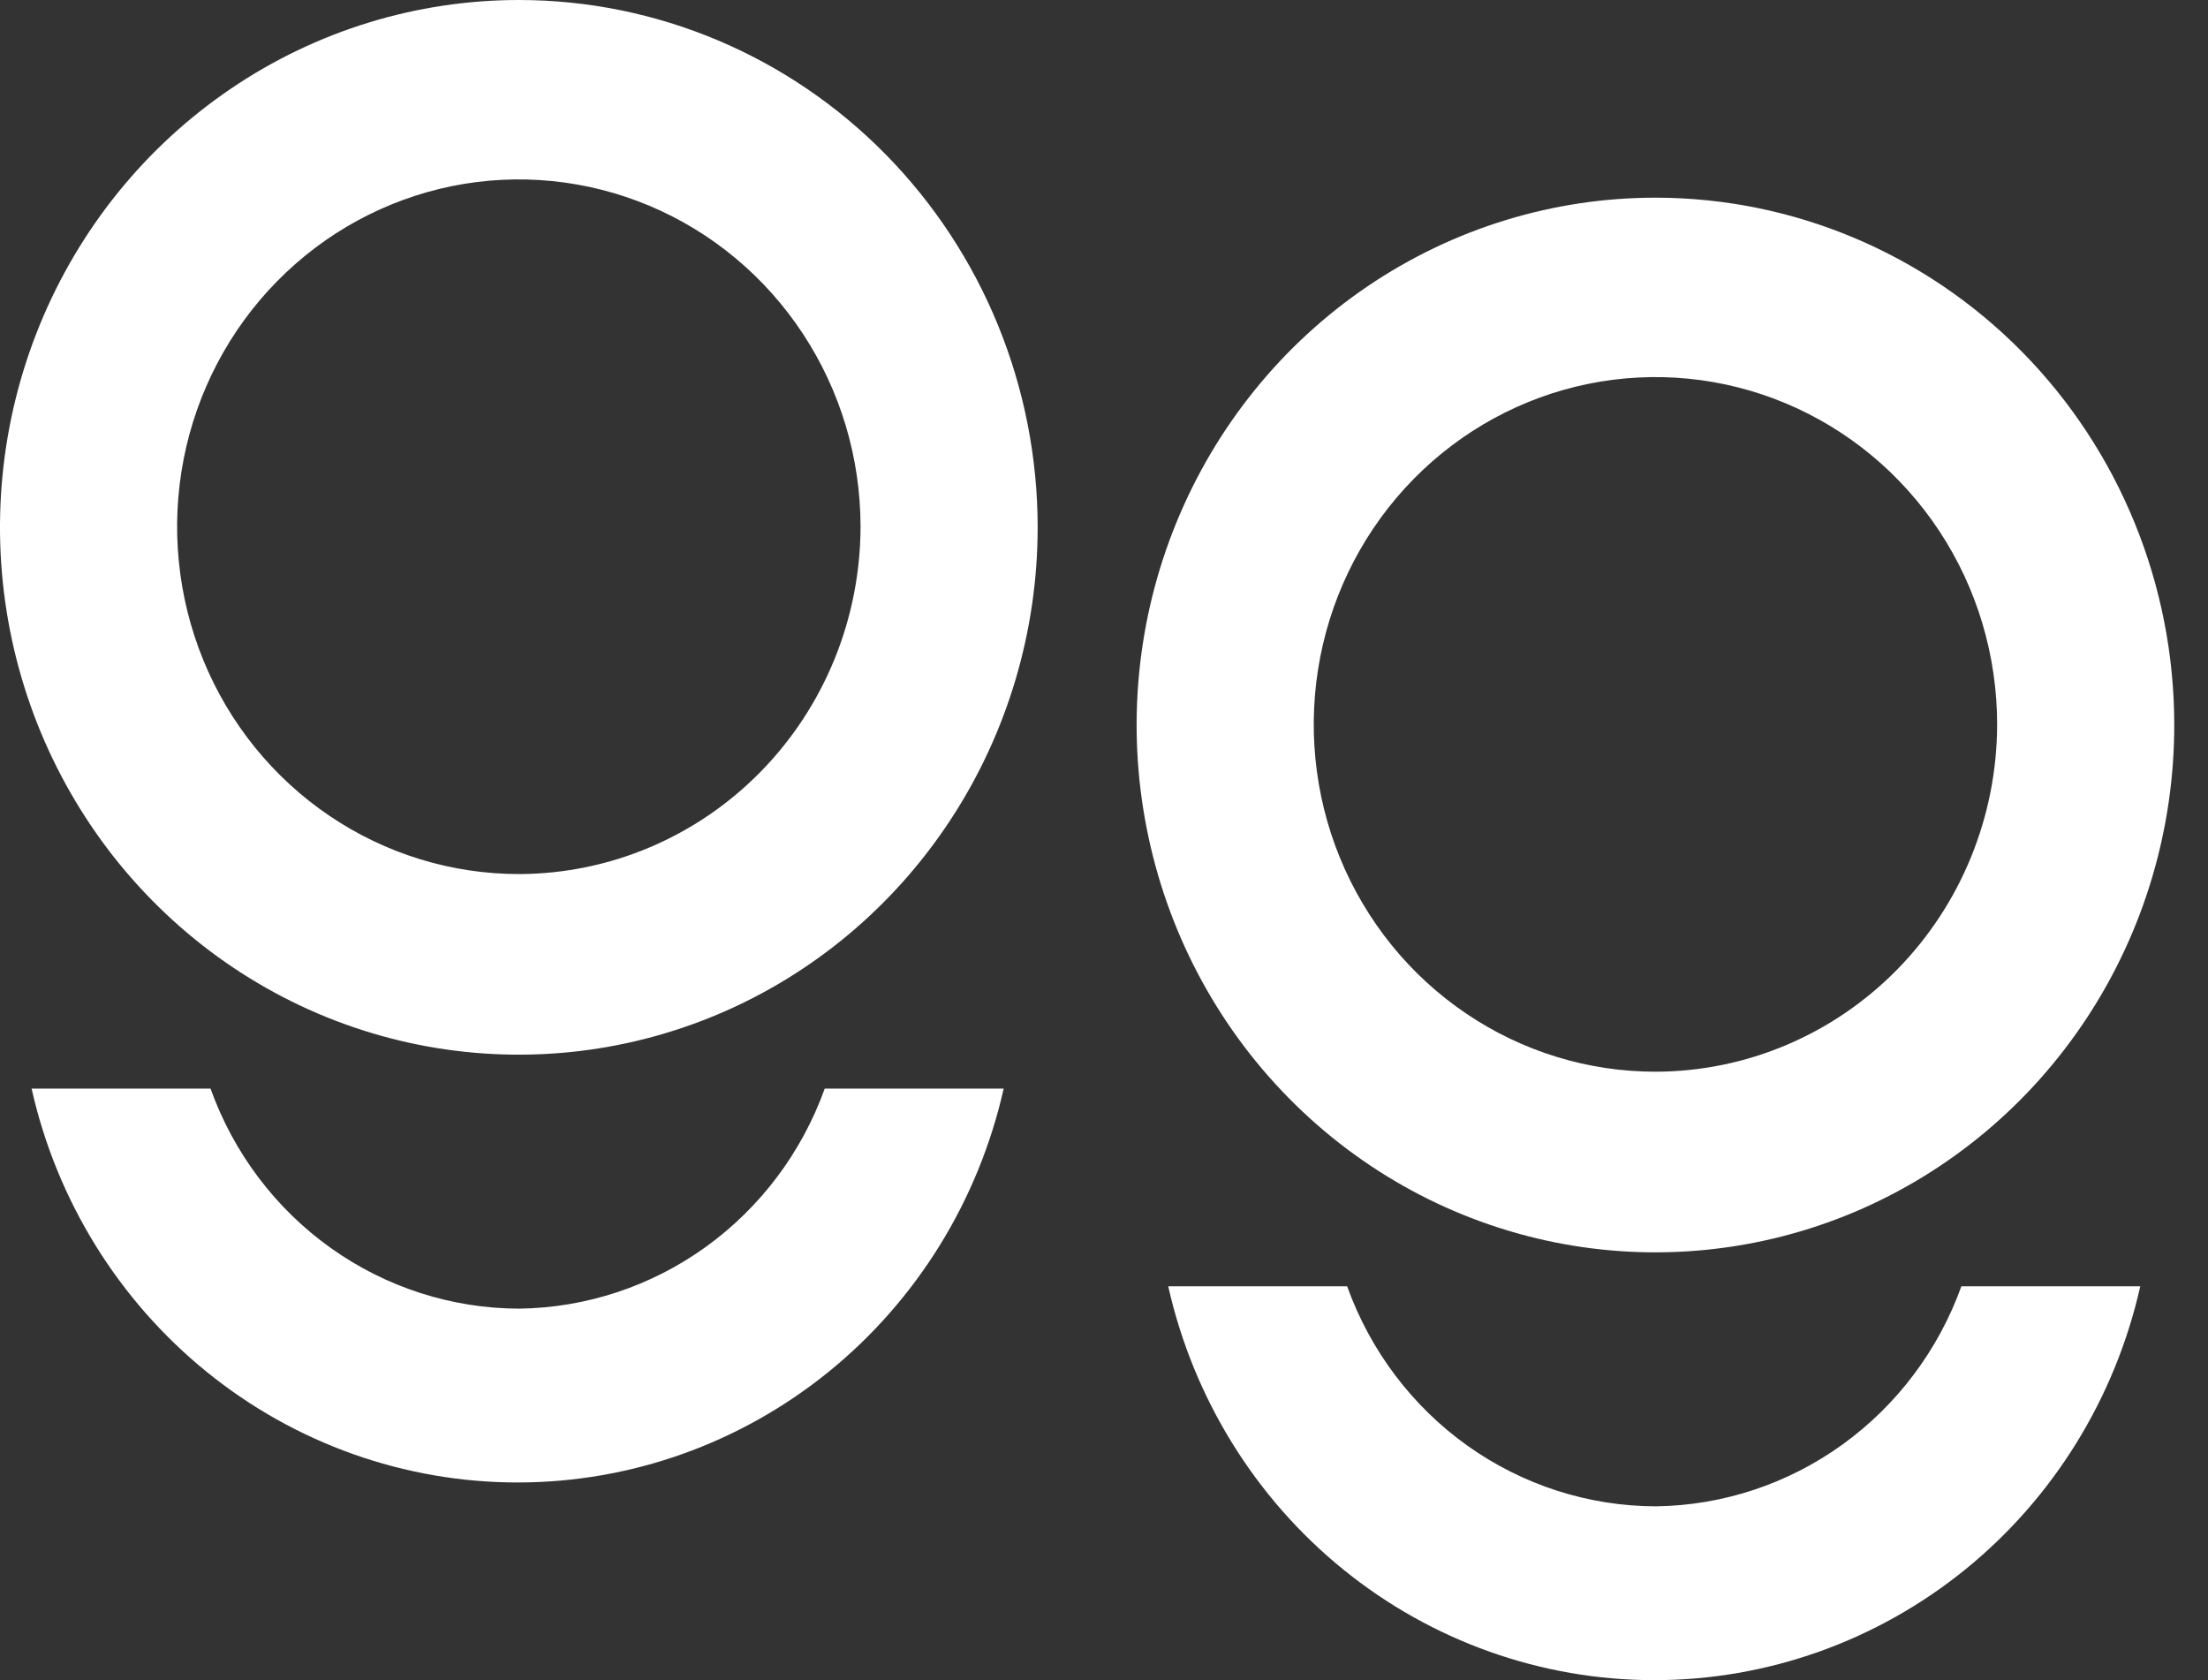
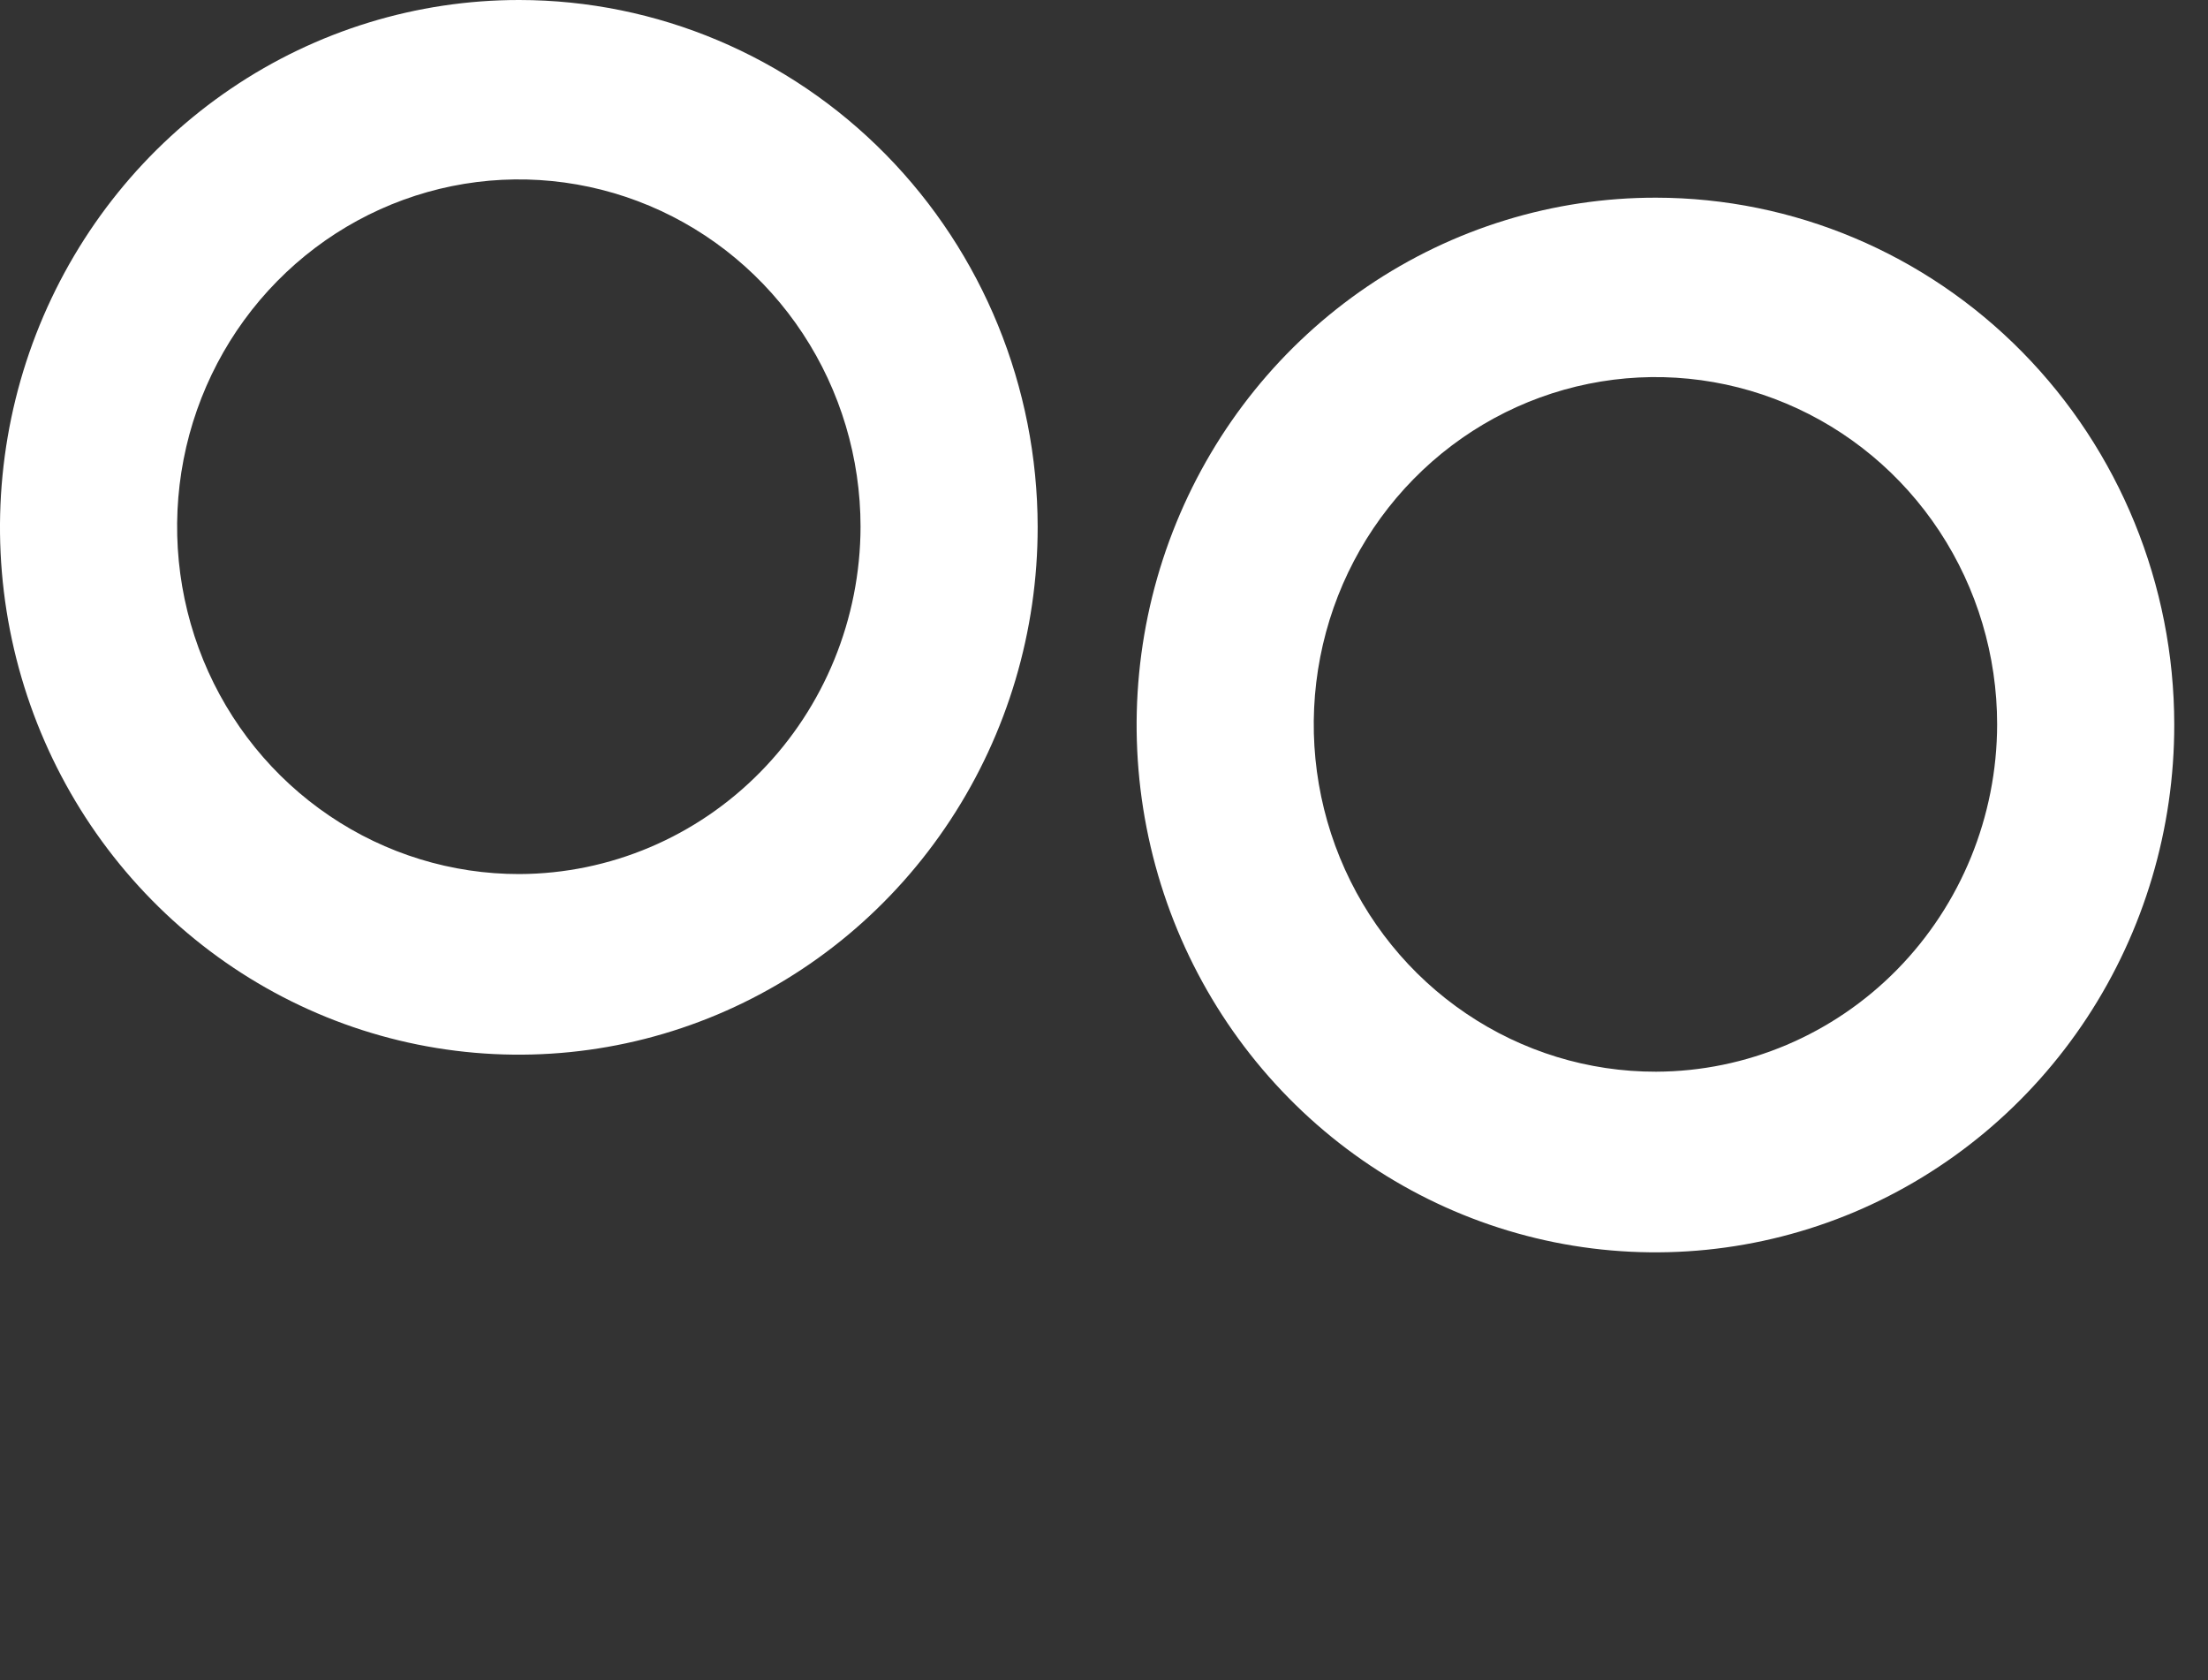
<svg xmlns="http://www.w3.org/2000/svg" width="46" height="35" viewBox="0 0 46 35" fill="none">
  <rect x="0" y="0" width="46" height="35" fill="#333333" stroke="none" />
  <path fill-rule="evenodd" clip-rule="evenodd" d="M10.821 18.208C9.413 18.21 8.035 17.788 6.863 16.994C5.69 16.201 4.776 15.072 4.235 13.75C3.695 12.428 3.552 10.973 3.825 9.569C4.098 8.165 4.775 6.874 5.771 5.861C6.766 4.848 8.034 4.158 9.415 3.877C10.797 3.597 12.229 3.74 13.53 4.287C14.832 4.834 15.944 5.762 16.727 6.952C17.51 8.142 17.928 9.541 17.928 10.973C17.924 12.888 17.175 14.725 15.843 16.08C14.512 17.436 12.706 18.201 10.821 18.208ZM10.821 7.25171e-06C8.682 -0.002 6.591 0.64 4.812 1.846C3.032 3.052 1.645 4.768 0.825 6.776C0.006 8.783 -0.21 10.993 0.207 13.125C0.624 15.257 1.653 17.216 3.166 18.753C4.678 20.29 6.605 21.337 8.703 21.76C10.801 22.183 12.975 21.965 14.951 21.132C16.927 20.299 18.614 18.889 19.801 17.08C20.988 15.272 21.62 13.146 21.618 10.973C21.614 8.064 20.476 5.275 18.452 3.217C16.428 1.16 13.684 0.003 10.821 7.25171e-06Z" fill="white" />
-   <path fill-rule="evenodd" clip-rule="evenodd" d="M10.821 27.261C9.416 27.259 8.044 26.819 6.893 25.999C5.742 25.179 4.867 24.02 4.386 22.677H0.658C1.182 25.008 2.47 27.09 4.309 28.58C6.148 30.071 8.431 30.882 10.784 30.882C13.136 30.882 15.419 30.071 17.259 28.58C19.098 27.09 20.386 25.008 20.91 22.677H17.182C16.704 24.007 15.839 25.157 14.704 25.975C13.568 26.794 12.214 27.242 10.821 27.261Z" fill="white" />
  <path fill-rule="evenodd" clip-rule="evenodd" d="M34.501 22.325C33.092 22.328 31.715 21.906 30.543 21.112C29.37 20.319 28.456 19.19 27.915 17.868C27.374 16.546 27.232 15.091 27.505 13.687C27.778 12.282 28.455 10.992 29.45 9.979C30.445 8.966 31.714 8.275 33.095 7.995C34.476 7.715 35.908 7.857 37.21 8.405C38.511 8.952 39.624 9.879 40.407 11.069C41.19 12.259 41.607 13.659 41.607 15.09C41.604 17.006 40.855 18.842 39.523 20.198C38.191 21.554 36.386 22.319 34.501 22.325ZM34.501 4.118C32.362 4.115 30.271 4.758 28.491 5.964C26.712 7.17 25.325 8.885 24.505 10.893C23.685 12.901 23.47 15.111 23.887 17.243C24.303 19.375 25.333 21.334 26.846 22.871C28.358 24.408 30.285 25.454 32.383 25.878C34.481 26.301 36.655 26.082 38.631 25.25C40.606 24.416 42.294 23.006 43.481 21.198C44.668 19.39 45.3 17.264 45.297 15.09C45.294 12.181 44.156 9.392 42.132 7.335C40.108 5.278 37.363 4.121 34.501 4.118Z" fill="white" />
-   <path fill-rule="evenodd" clip-rule="evenodd" d="M34.501 31.379C33.095 31.377 31.724 30.936 30.573 30.117C29.422 29.297 28.547 28.137 28.065 26.795H24.338C24.862 29.126 26.149 31.207 27.989 32.698C29.828 34.188 32.111 35 34.464 35C36.816 35 39.099 34.188 40.939 32.698C42.778 31.207 44.065 29.126 44.589 26.795H40.862C40.384 28.124 39.519 29.274 38.383 30.093C37.247 30.912 35.893 31.36 34.501 31.379Z" fill="white" />
</svg>